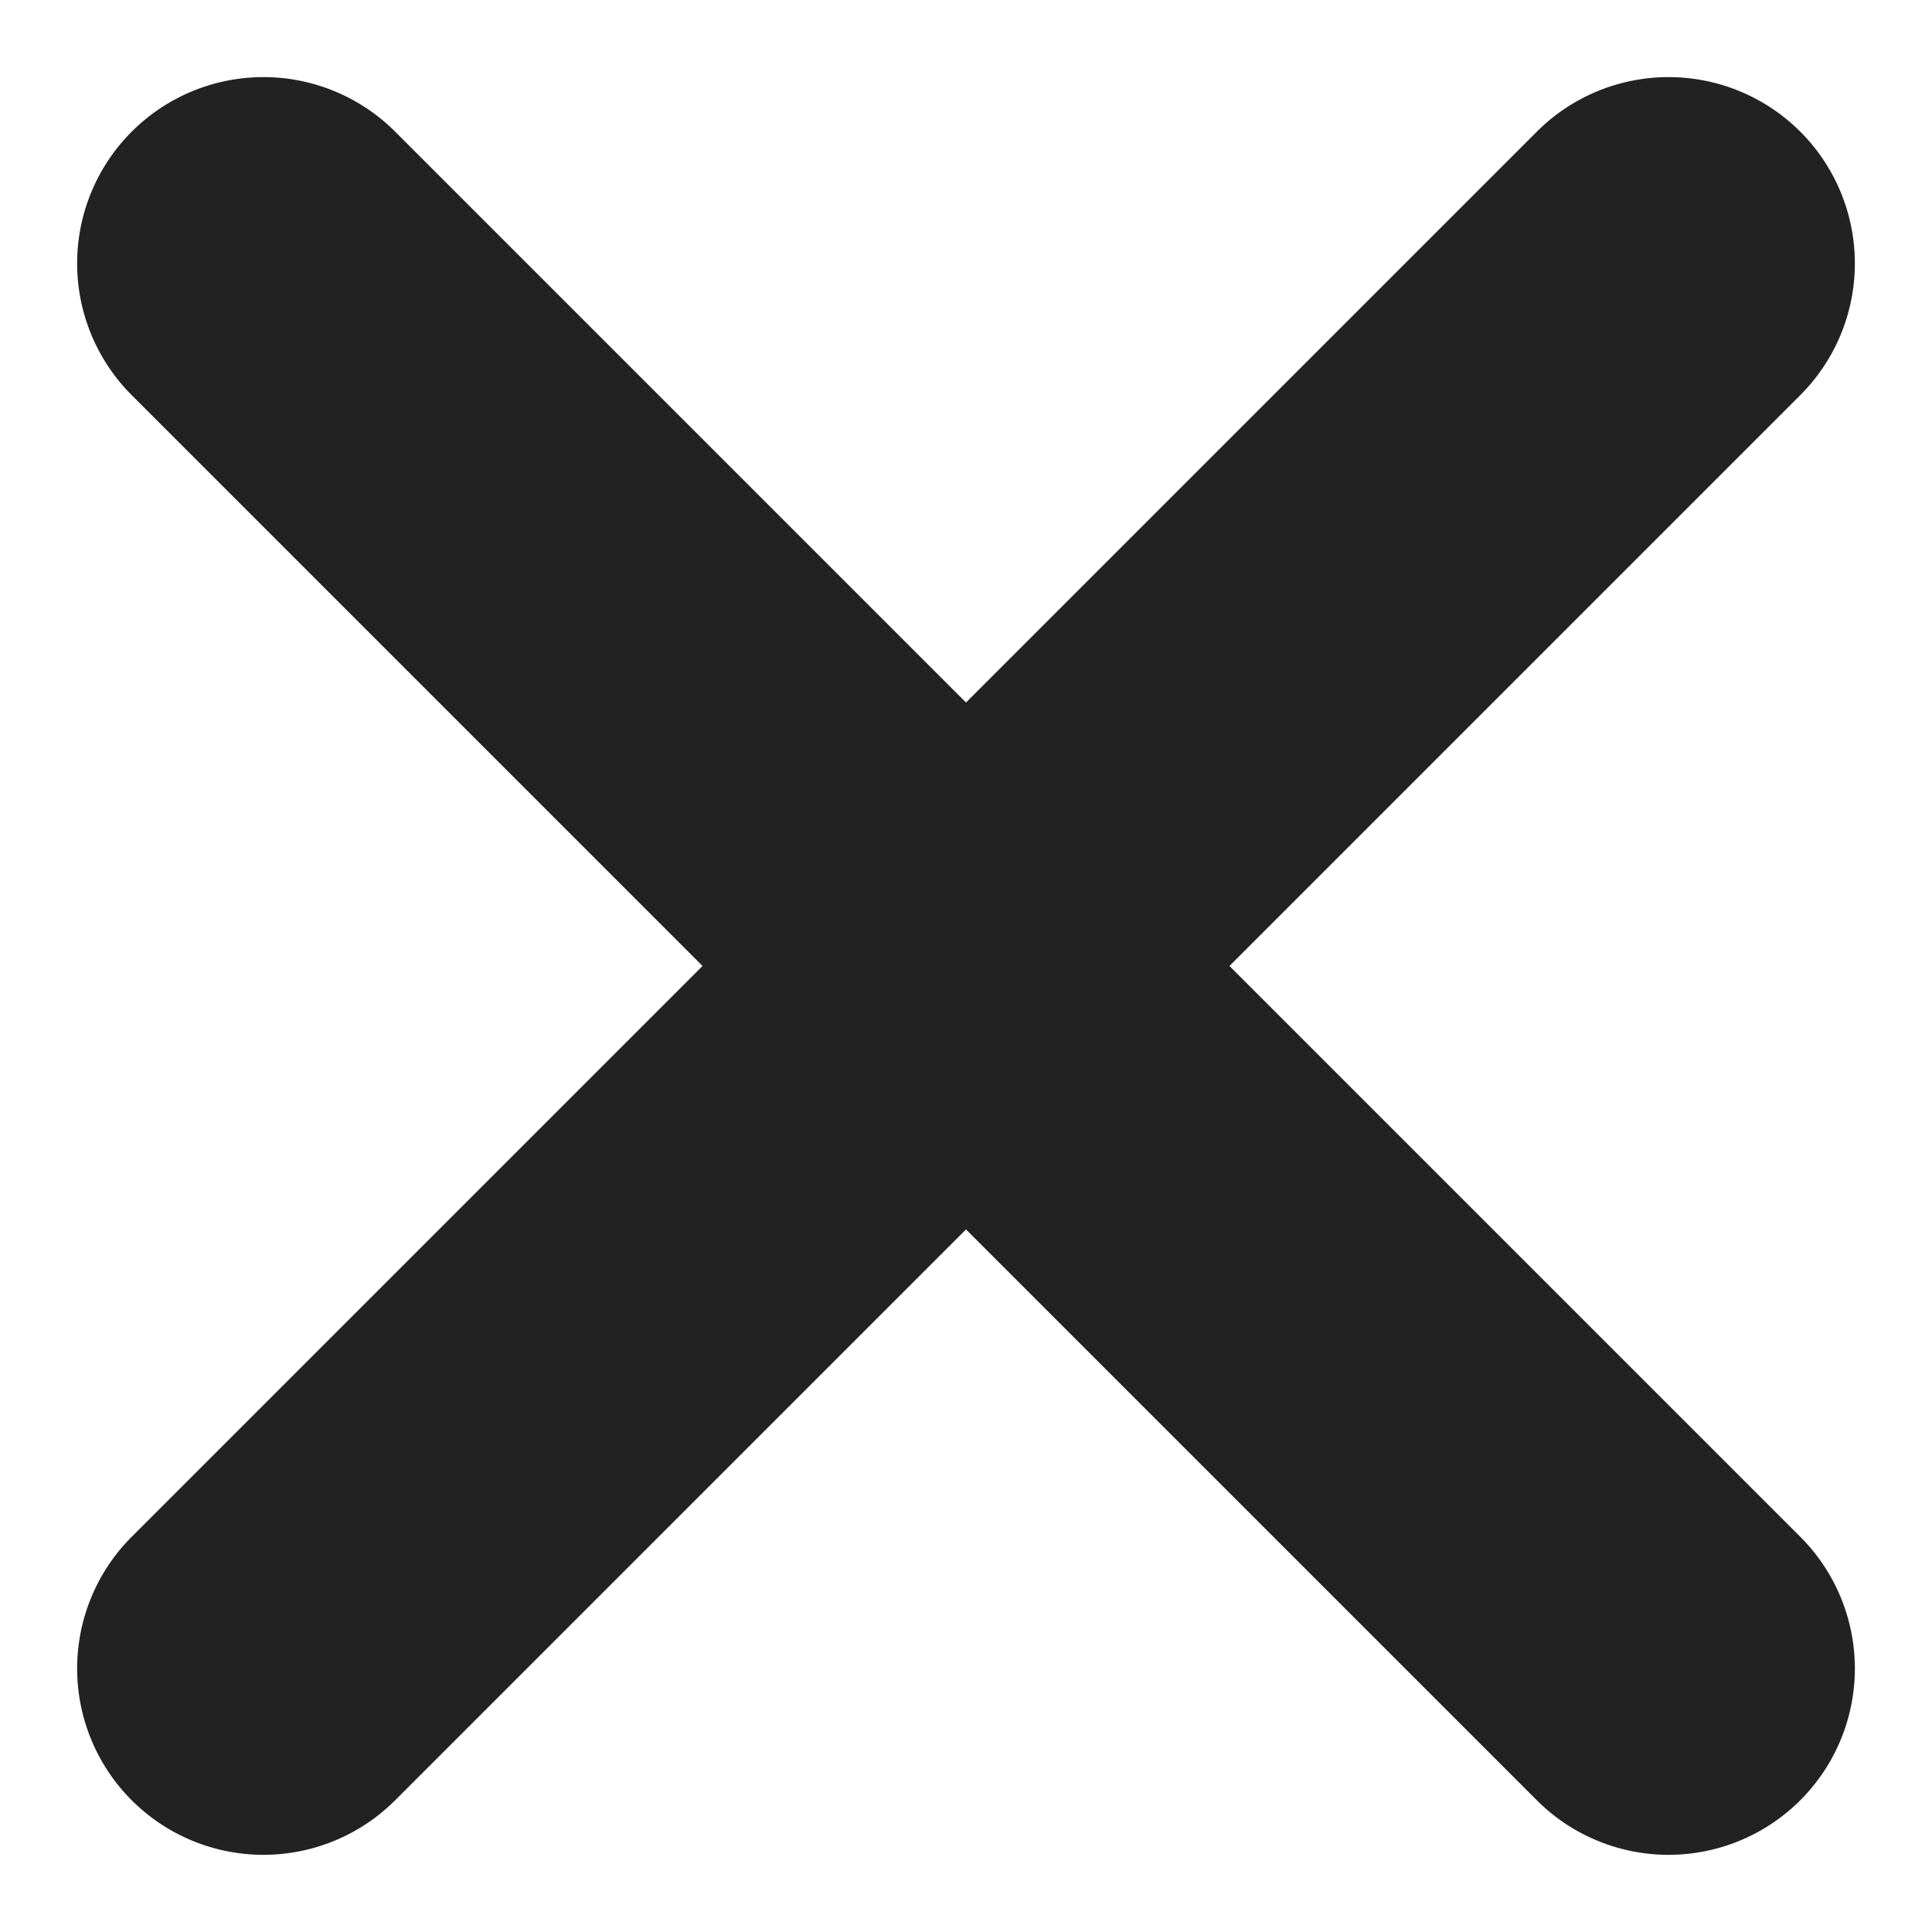
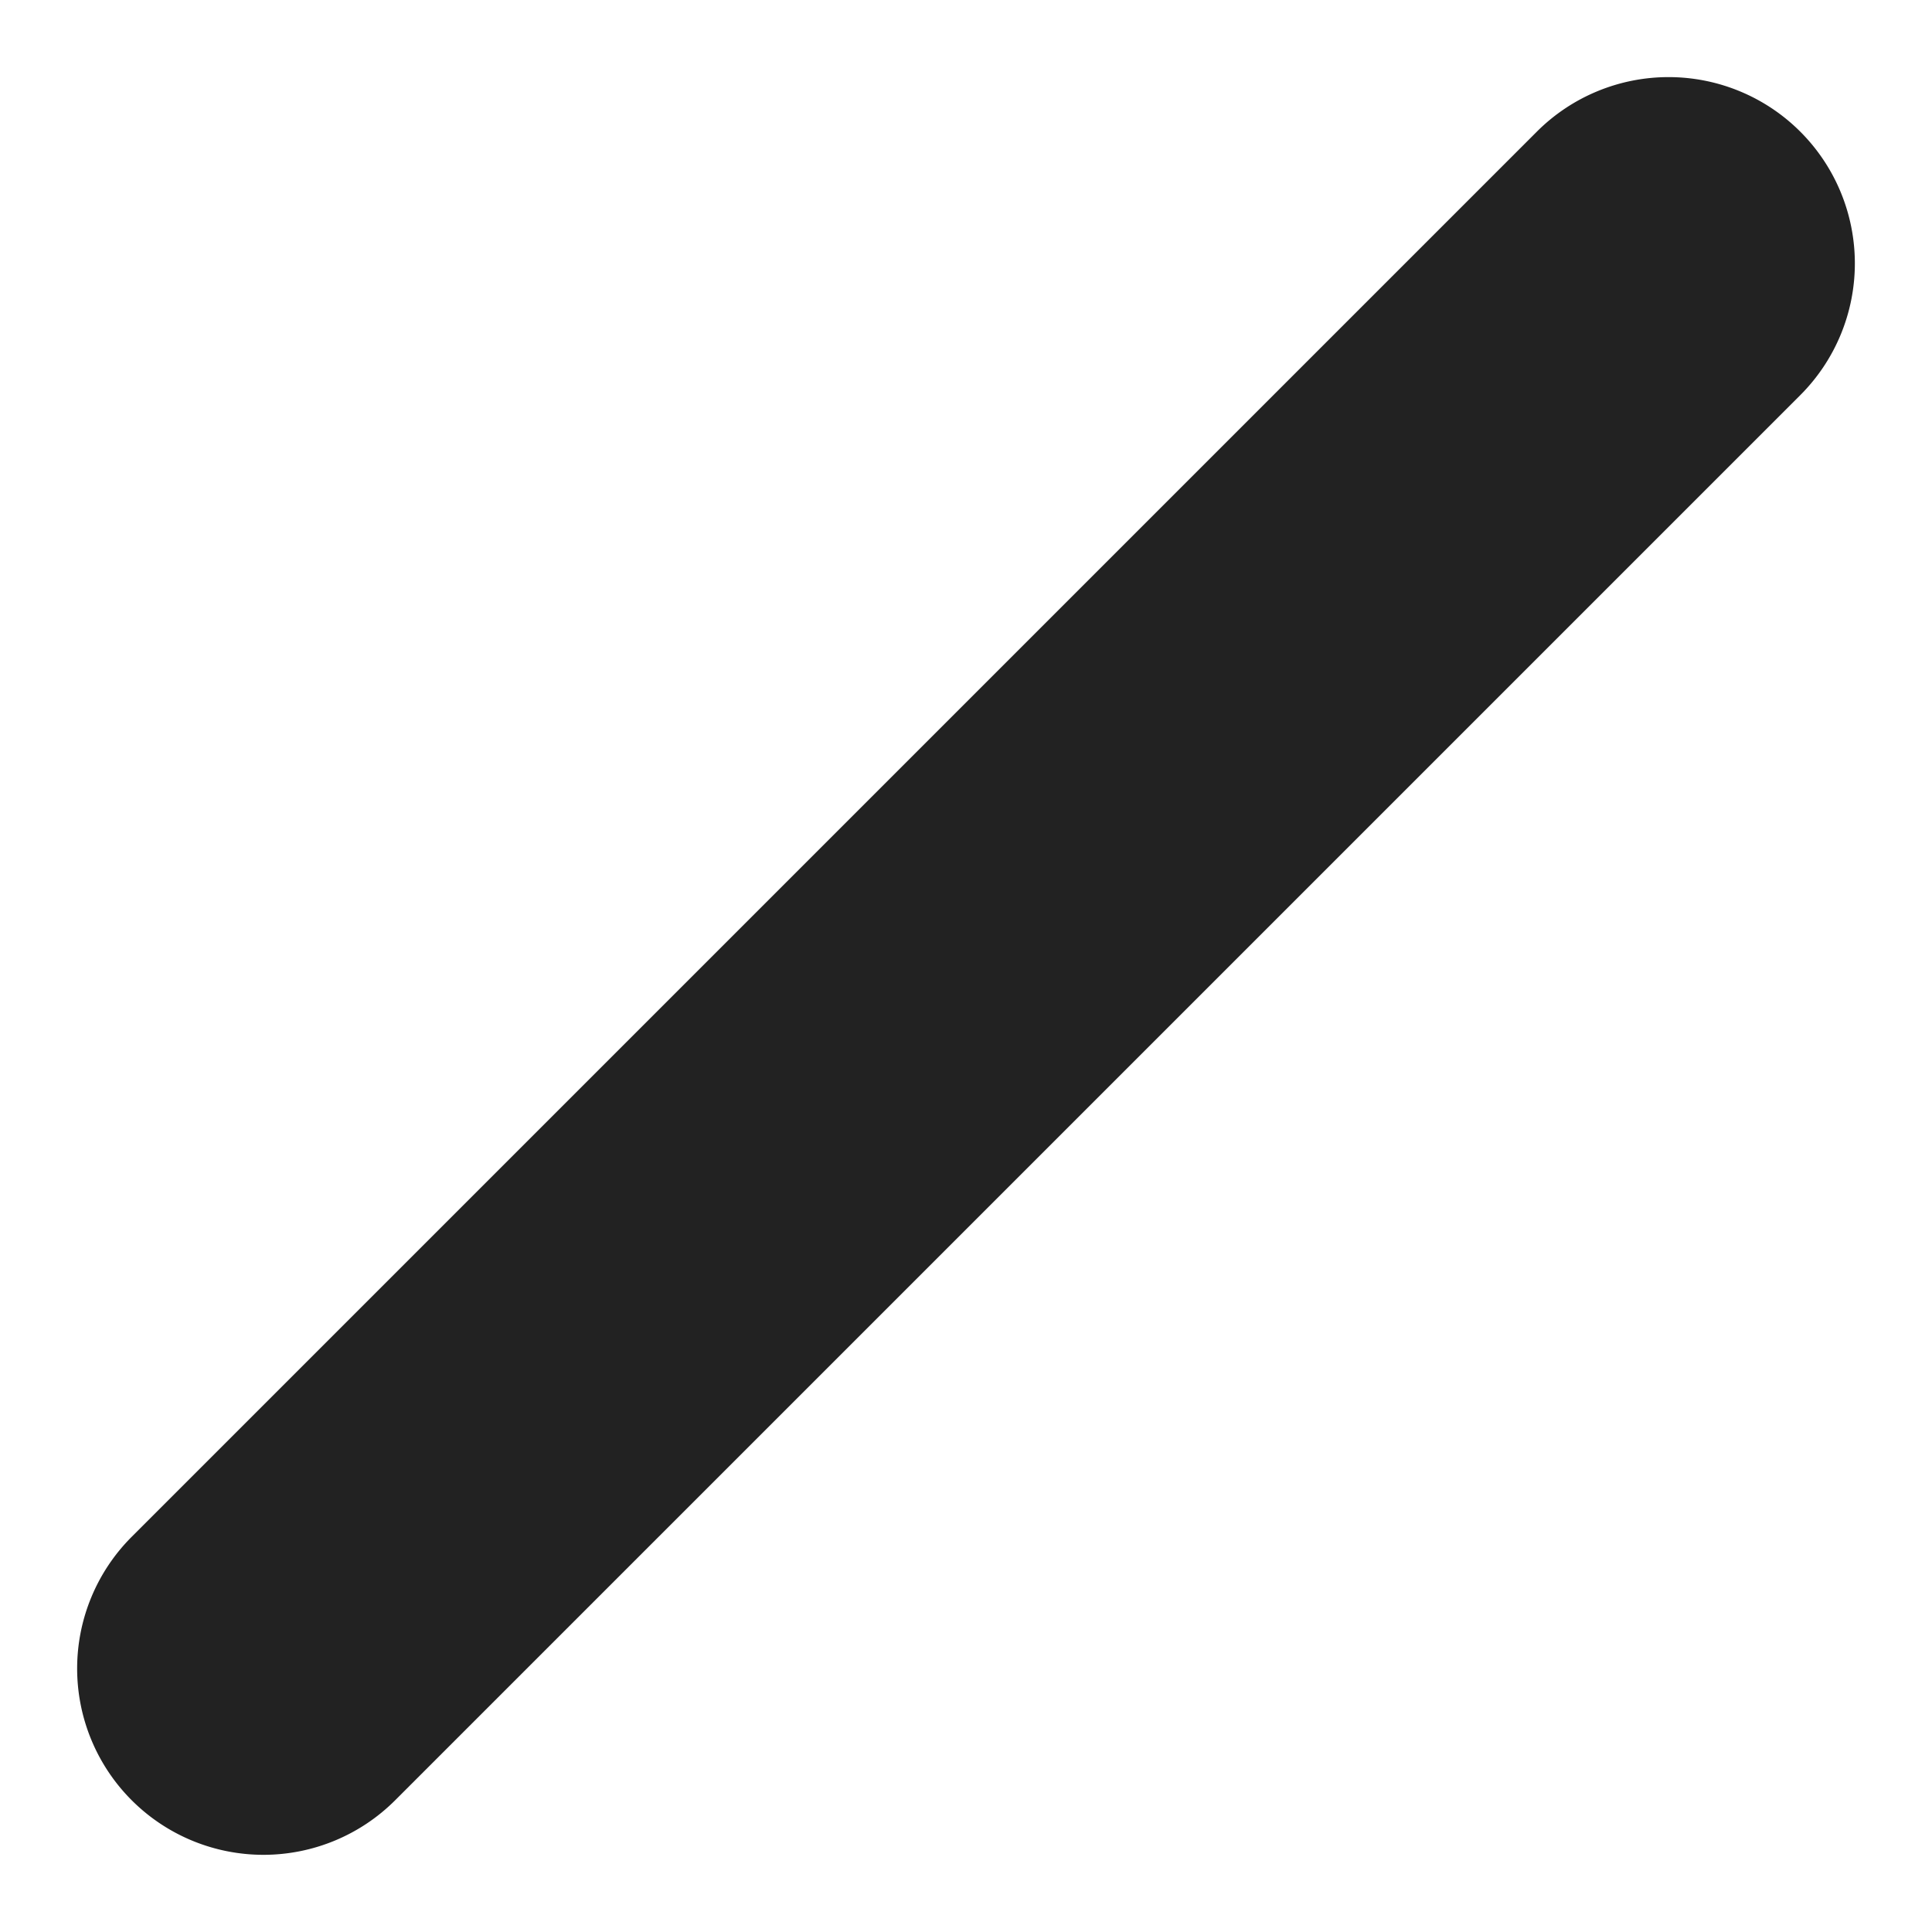
<svg xmlns="http://www.w3.org/2000/svg" width="15.556" height="15.556" viewBox="0 0 15.556 15.556">
  <g transform="translate(7.778 -3.536) rotate(45)">
-     <path d="M16,1.5H0A1.5,1.5,0,0,1-1.5,0,1.5,1.5,0,0,1,0-1.5H16A1.5,1.5,0,0,1,17.5,0,1.5,1.5,0,0,1,16,1.5Z" transform="translate(0 8)" fill="#222" />
    <path d="M16,1.5H0A1.5,1.5,0,0,1-1.5,0,1.5,1.5,0,0,1,0-1.5H16A1.5,1.5,0,0,1,17.5,0,1.5,1.5,0,0,1,16,1.5Z" transform="translate(8 0) rotate(90)" fill="#222" />
  </g>
</svg>